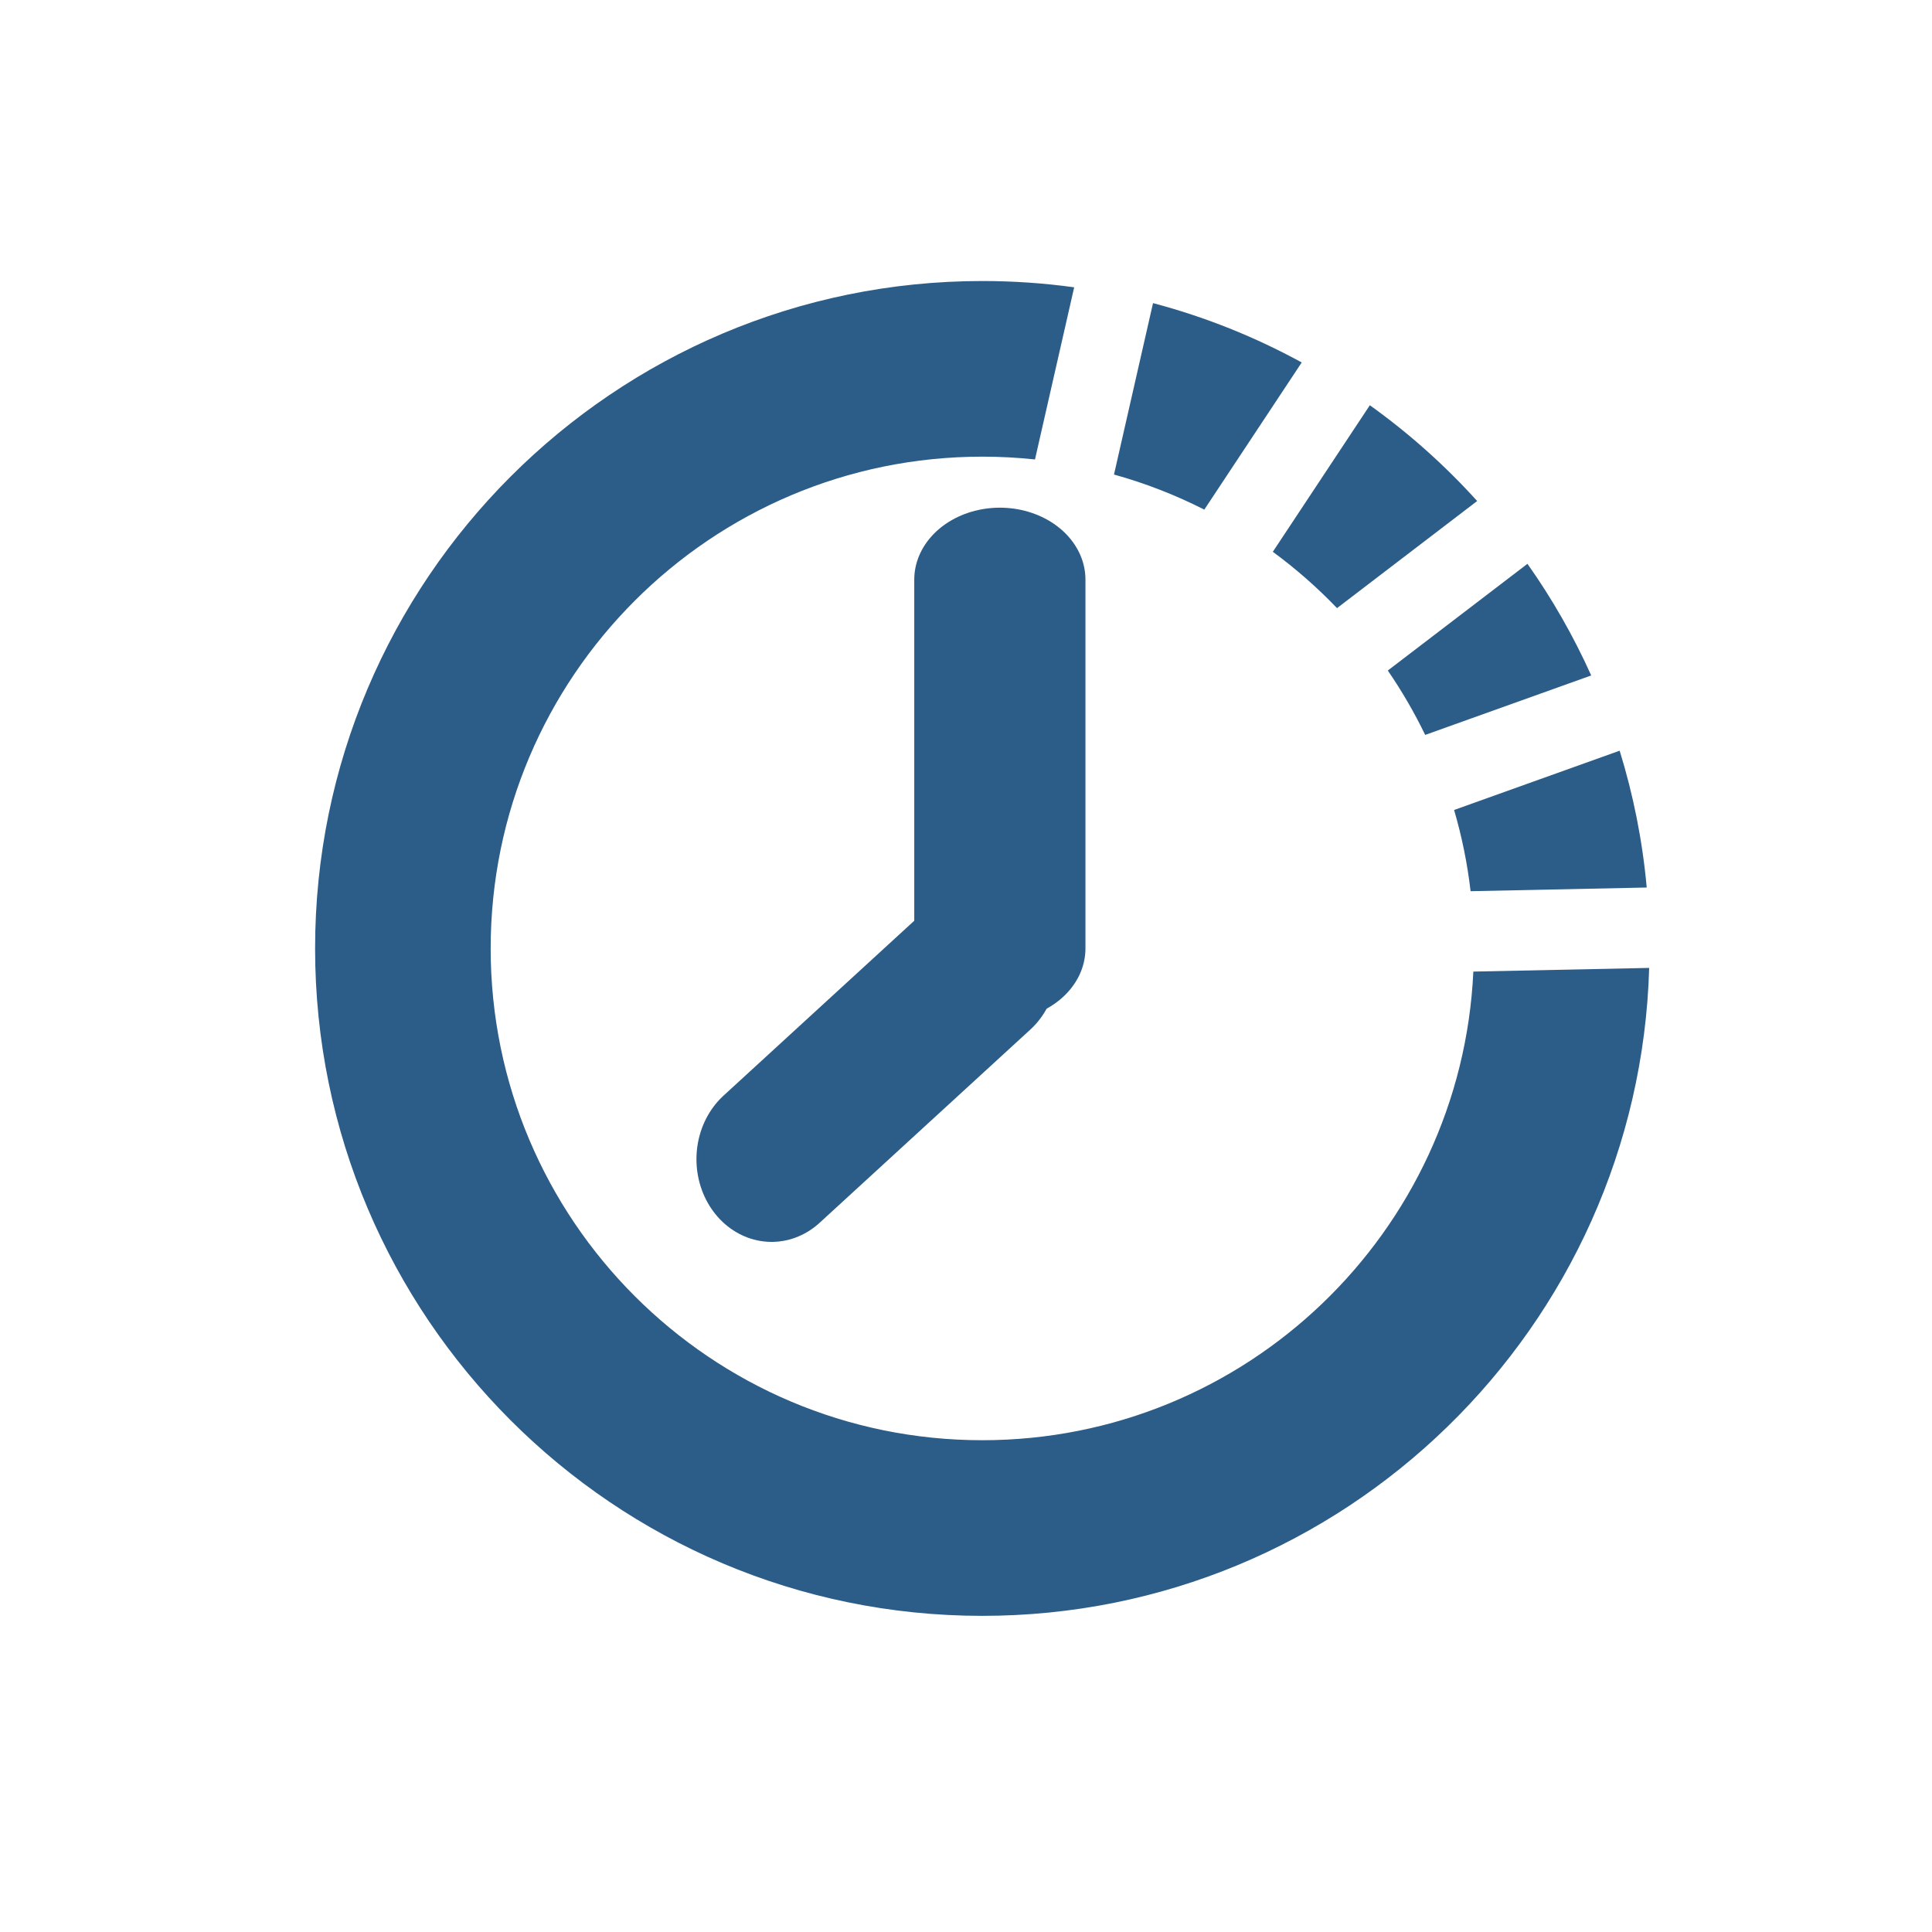
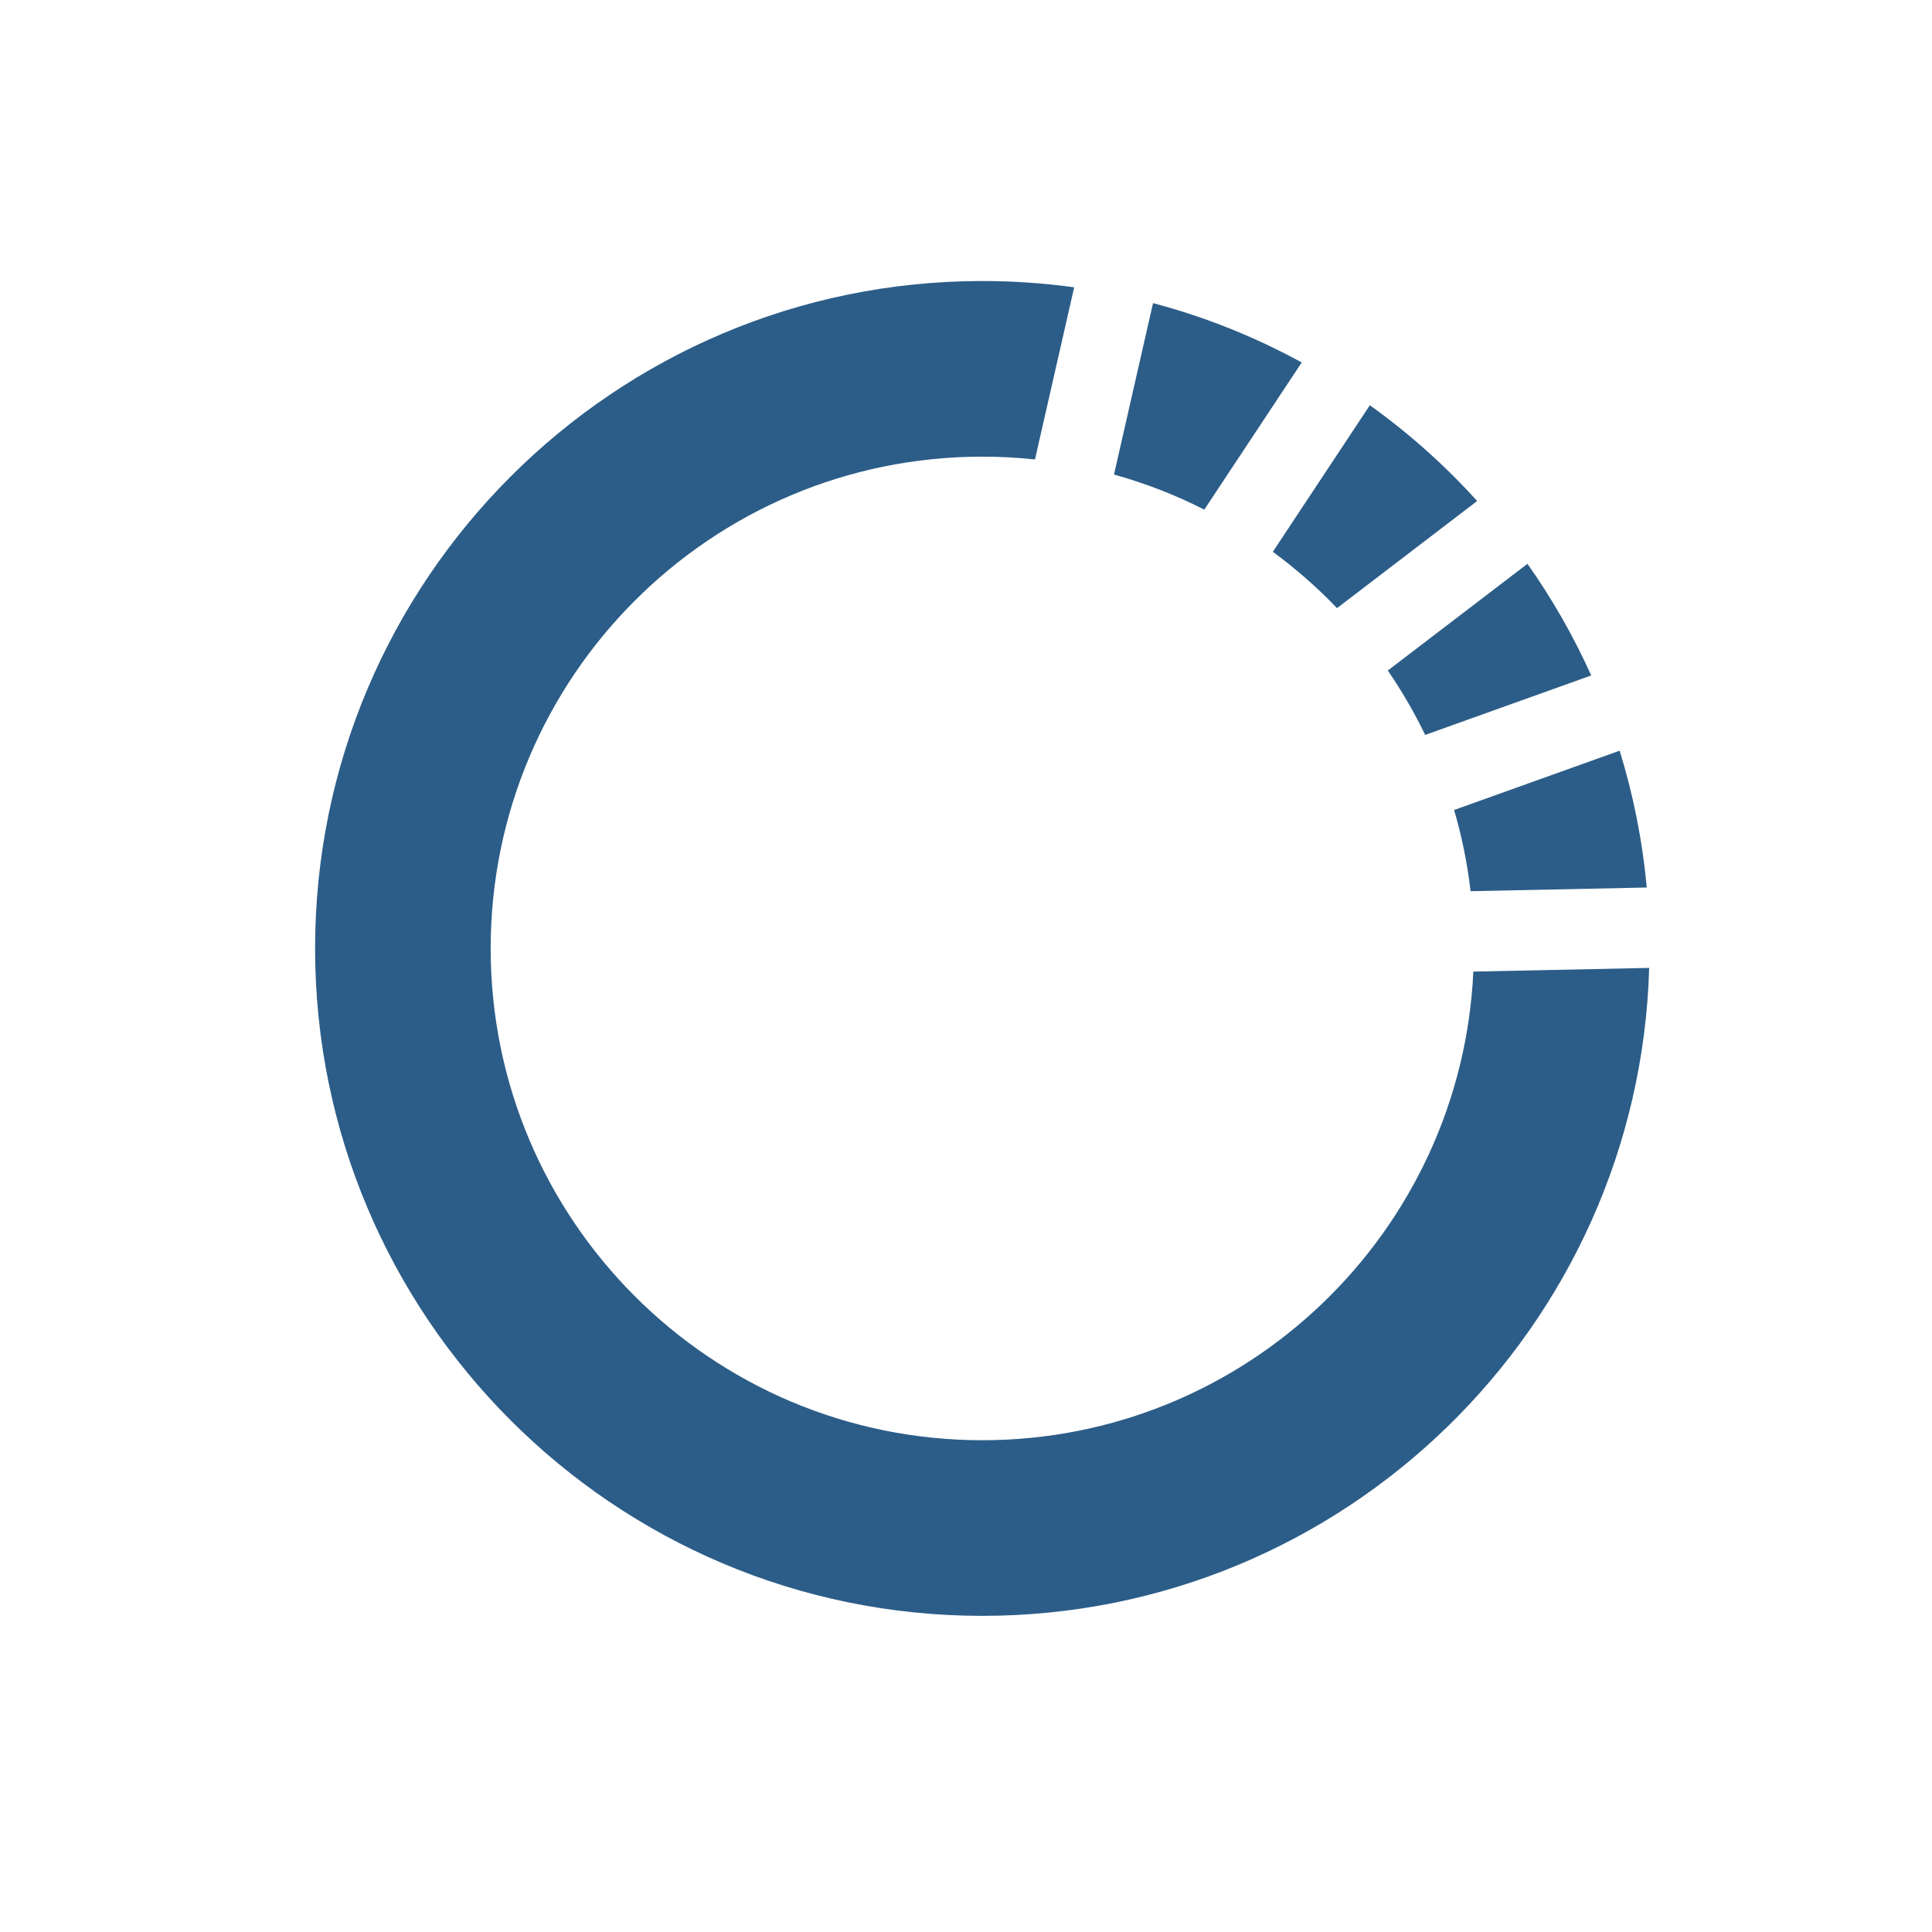
<svg xmlns="http://www.w3.org/2000/svg" width="100%" height="100%" viewBox="0 0 110 110" version="1.1" xml:space="preserve" style="fill-rule:evenodd;clip-rule:evenodd;stroke-linecap:round;stroke-linejoin:round;stroke-miterlimit:1.5;">
  <g transform="matrix(1,0,0,1,-140,-500)">
    <g id="iko_m_harmonogram" transform="matrix(1.068,0,0,1,119.709,479.231)">
-       <rect x="19" y="20.769" width="103" height="110" style="fill:none;" />
      <g transform="matrix(0.936,0,0,1.1,-111.155,-534.731)">
-         <path d="M195,555L183,565" style="fill:none;stroke:rgb(44,93,136);stroke-width:8.56px;" />
-       </g>
+         </g>
      <g transform="matrix(0.936,0,0,0.84,-110.218,-391.431)">
-         <path d="M195,530L195,555" style="fill:none;stroke:rgb(44,93,136);stroke-width:9.75px;" />
-       </g>
+         </g>
      <g transform="matrix(0.936,0,0,1,-112.091,-480.231)">
        <path d="M199.002,527.159C198.015,527.054 197.014,527 196,527C180.546,527 168,539.546 168,555C168,570.454 180.546,583 196,583C211.012,583 223.28,571.161 223.969,556.318L233.984,556.109C233.396,576.57 216.602,593 196,593C175.027,593 158,575.973 158,555C158,534.027 175.027,517 196,517C197.775,517 199.523,517.122 201.234,517.358L199.002,527.159ZM232.302,543.741C233.076,546.238 233.6,548.845 233.844,551.532L223.812,551.741C223.628,550.156 223.311,548.611 222.873,547.117L232.302,543.741ZM227.051,533.101C228.455,535.088 229.674,537.215 230.682,539.458L221.226,542.843C220.608,541.564 219.895,540.339 219.097,539.177L227.051,533.101ZM216.205,535.624C215.082,534.453 213.859,533.38 212.548,532.417L218.074,524.073C220.303,525.668 222.353,527.498 224.187,529.526L216.205,535.624ZM208.646,530.016C207.017,529.189 205.296,528.516 203.502,528.018L205.725,518.258C208.707,519.046 211.546,520.189 214.194,521.637L208.646,530.016Z" style="fill:rgb(44,93,136);" />
      </g>
    </g>
  </g>
</svg>